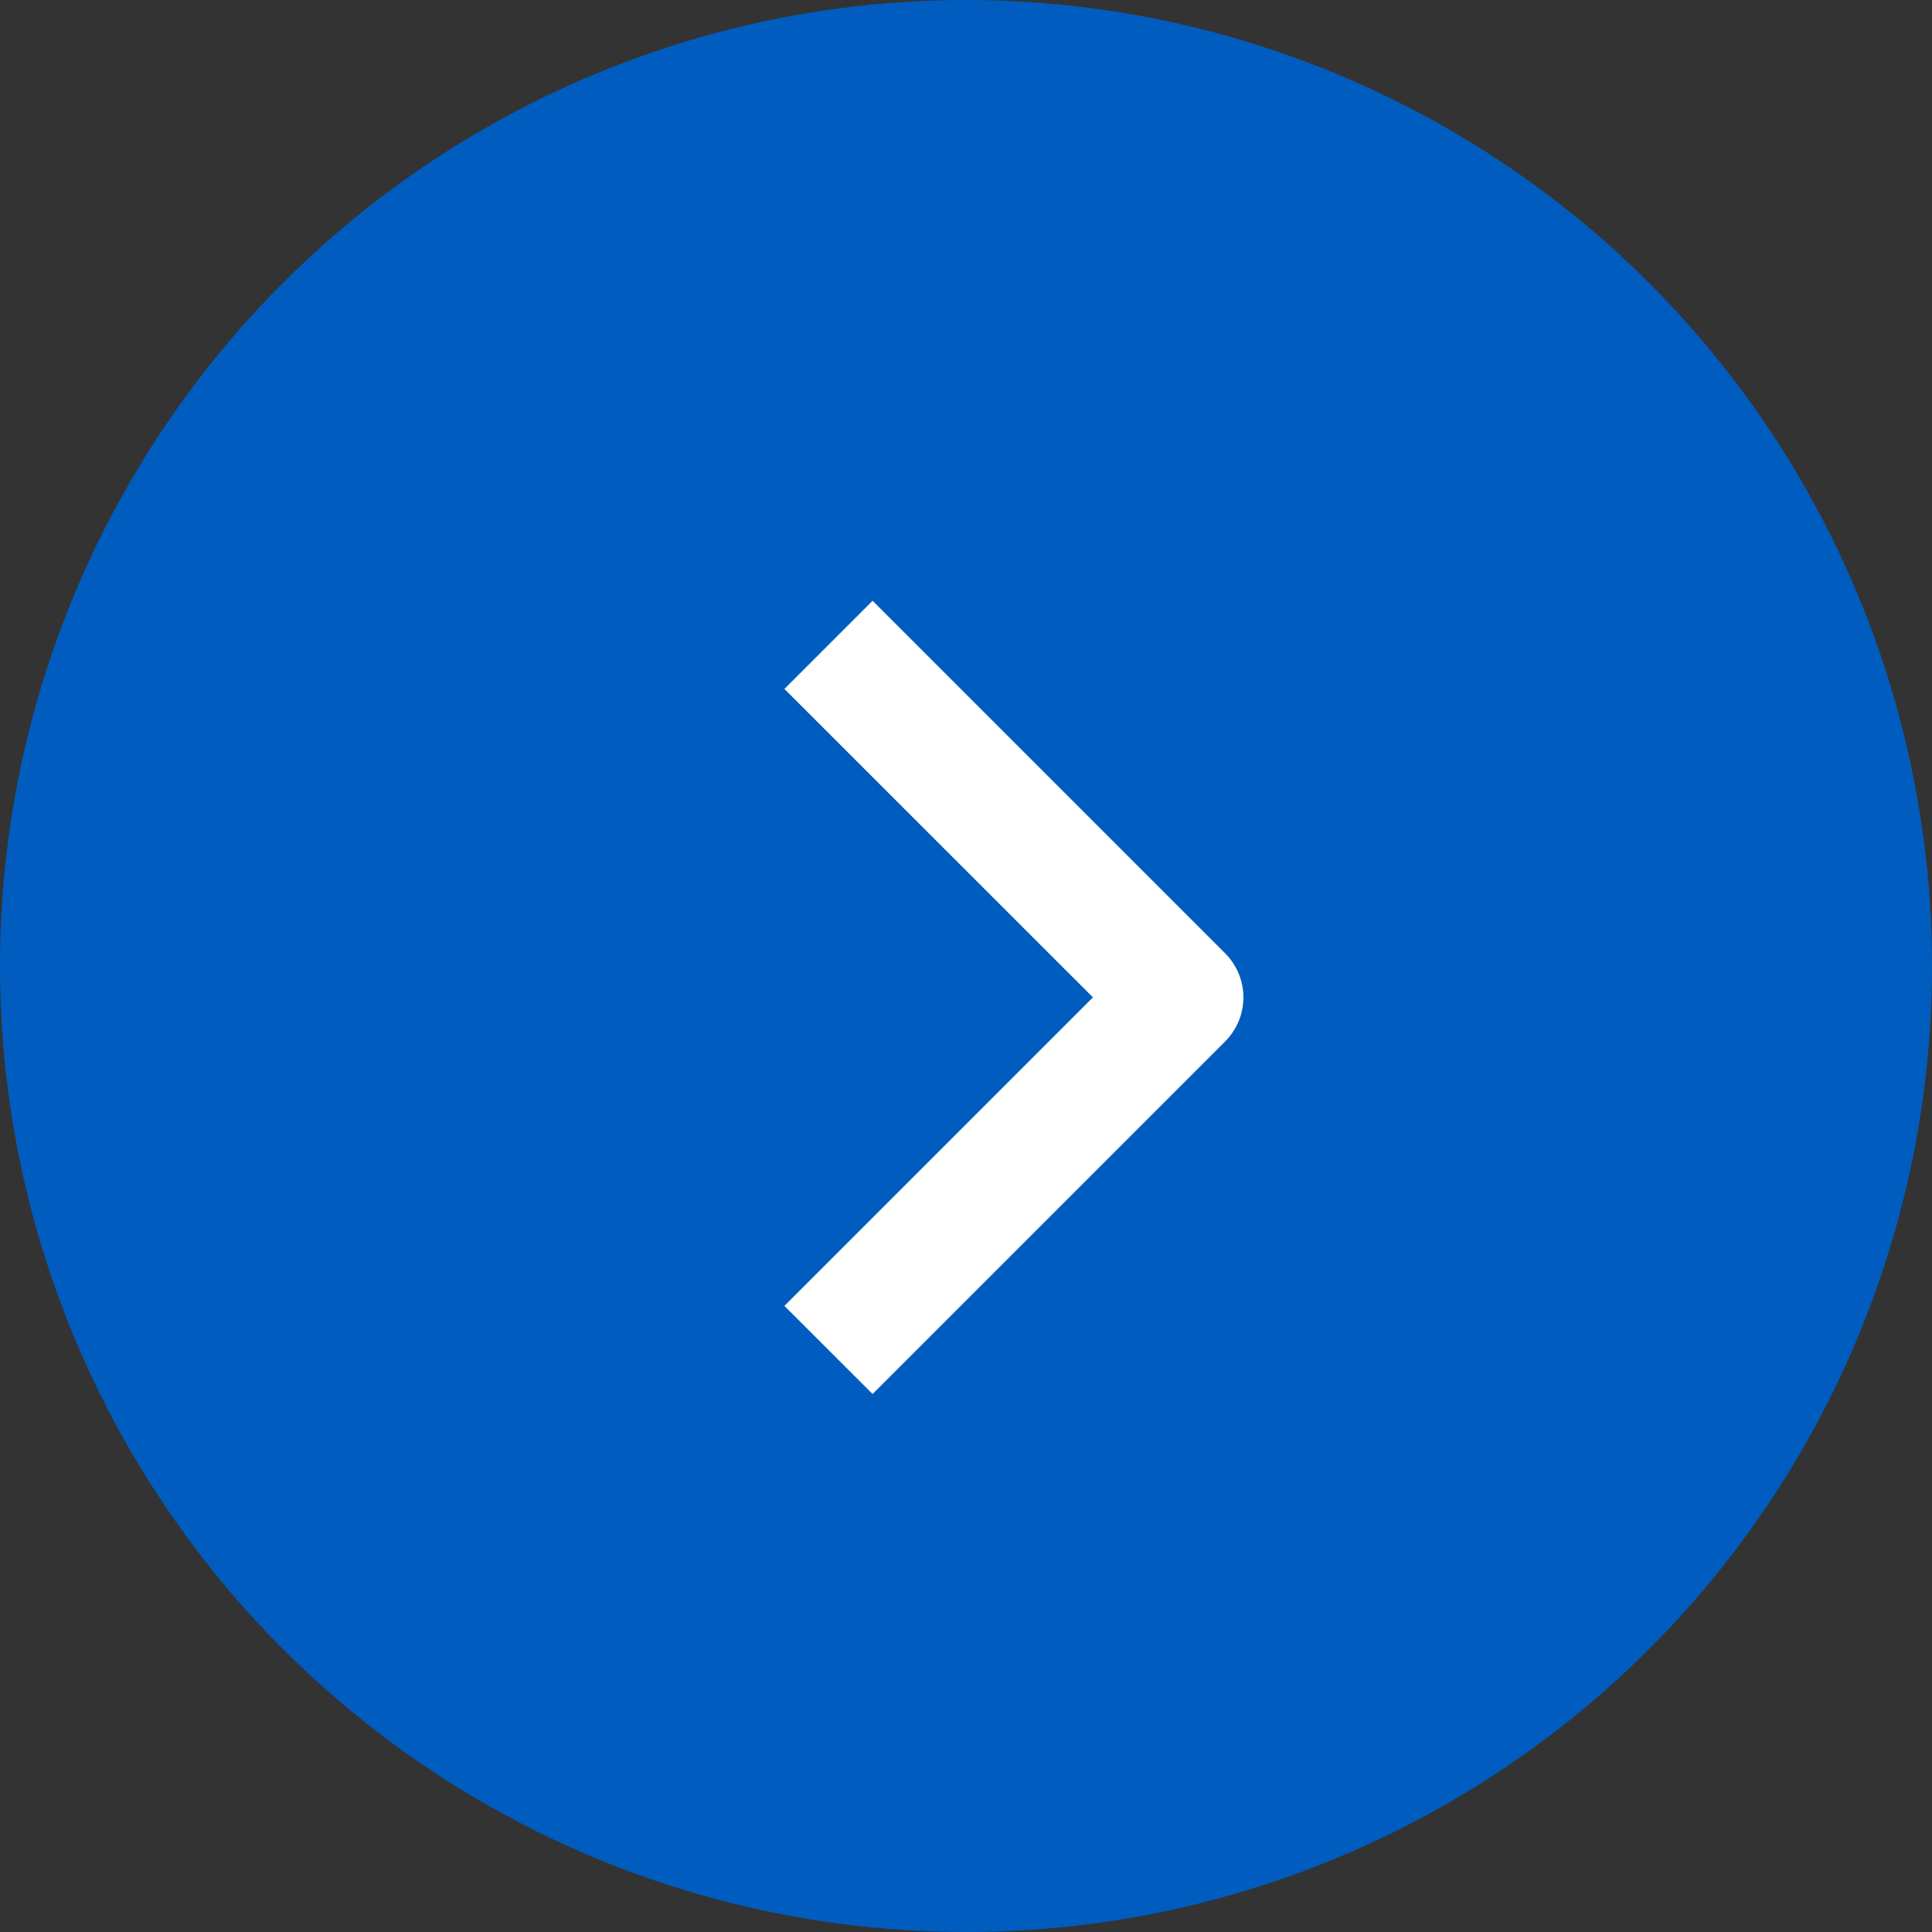
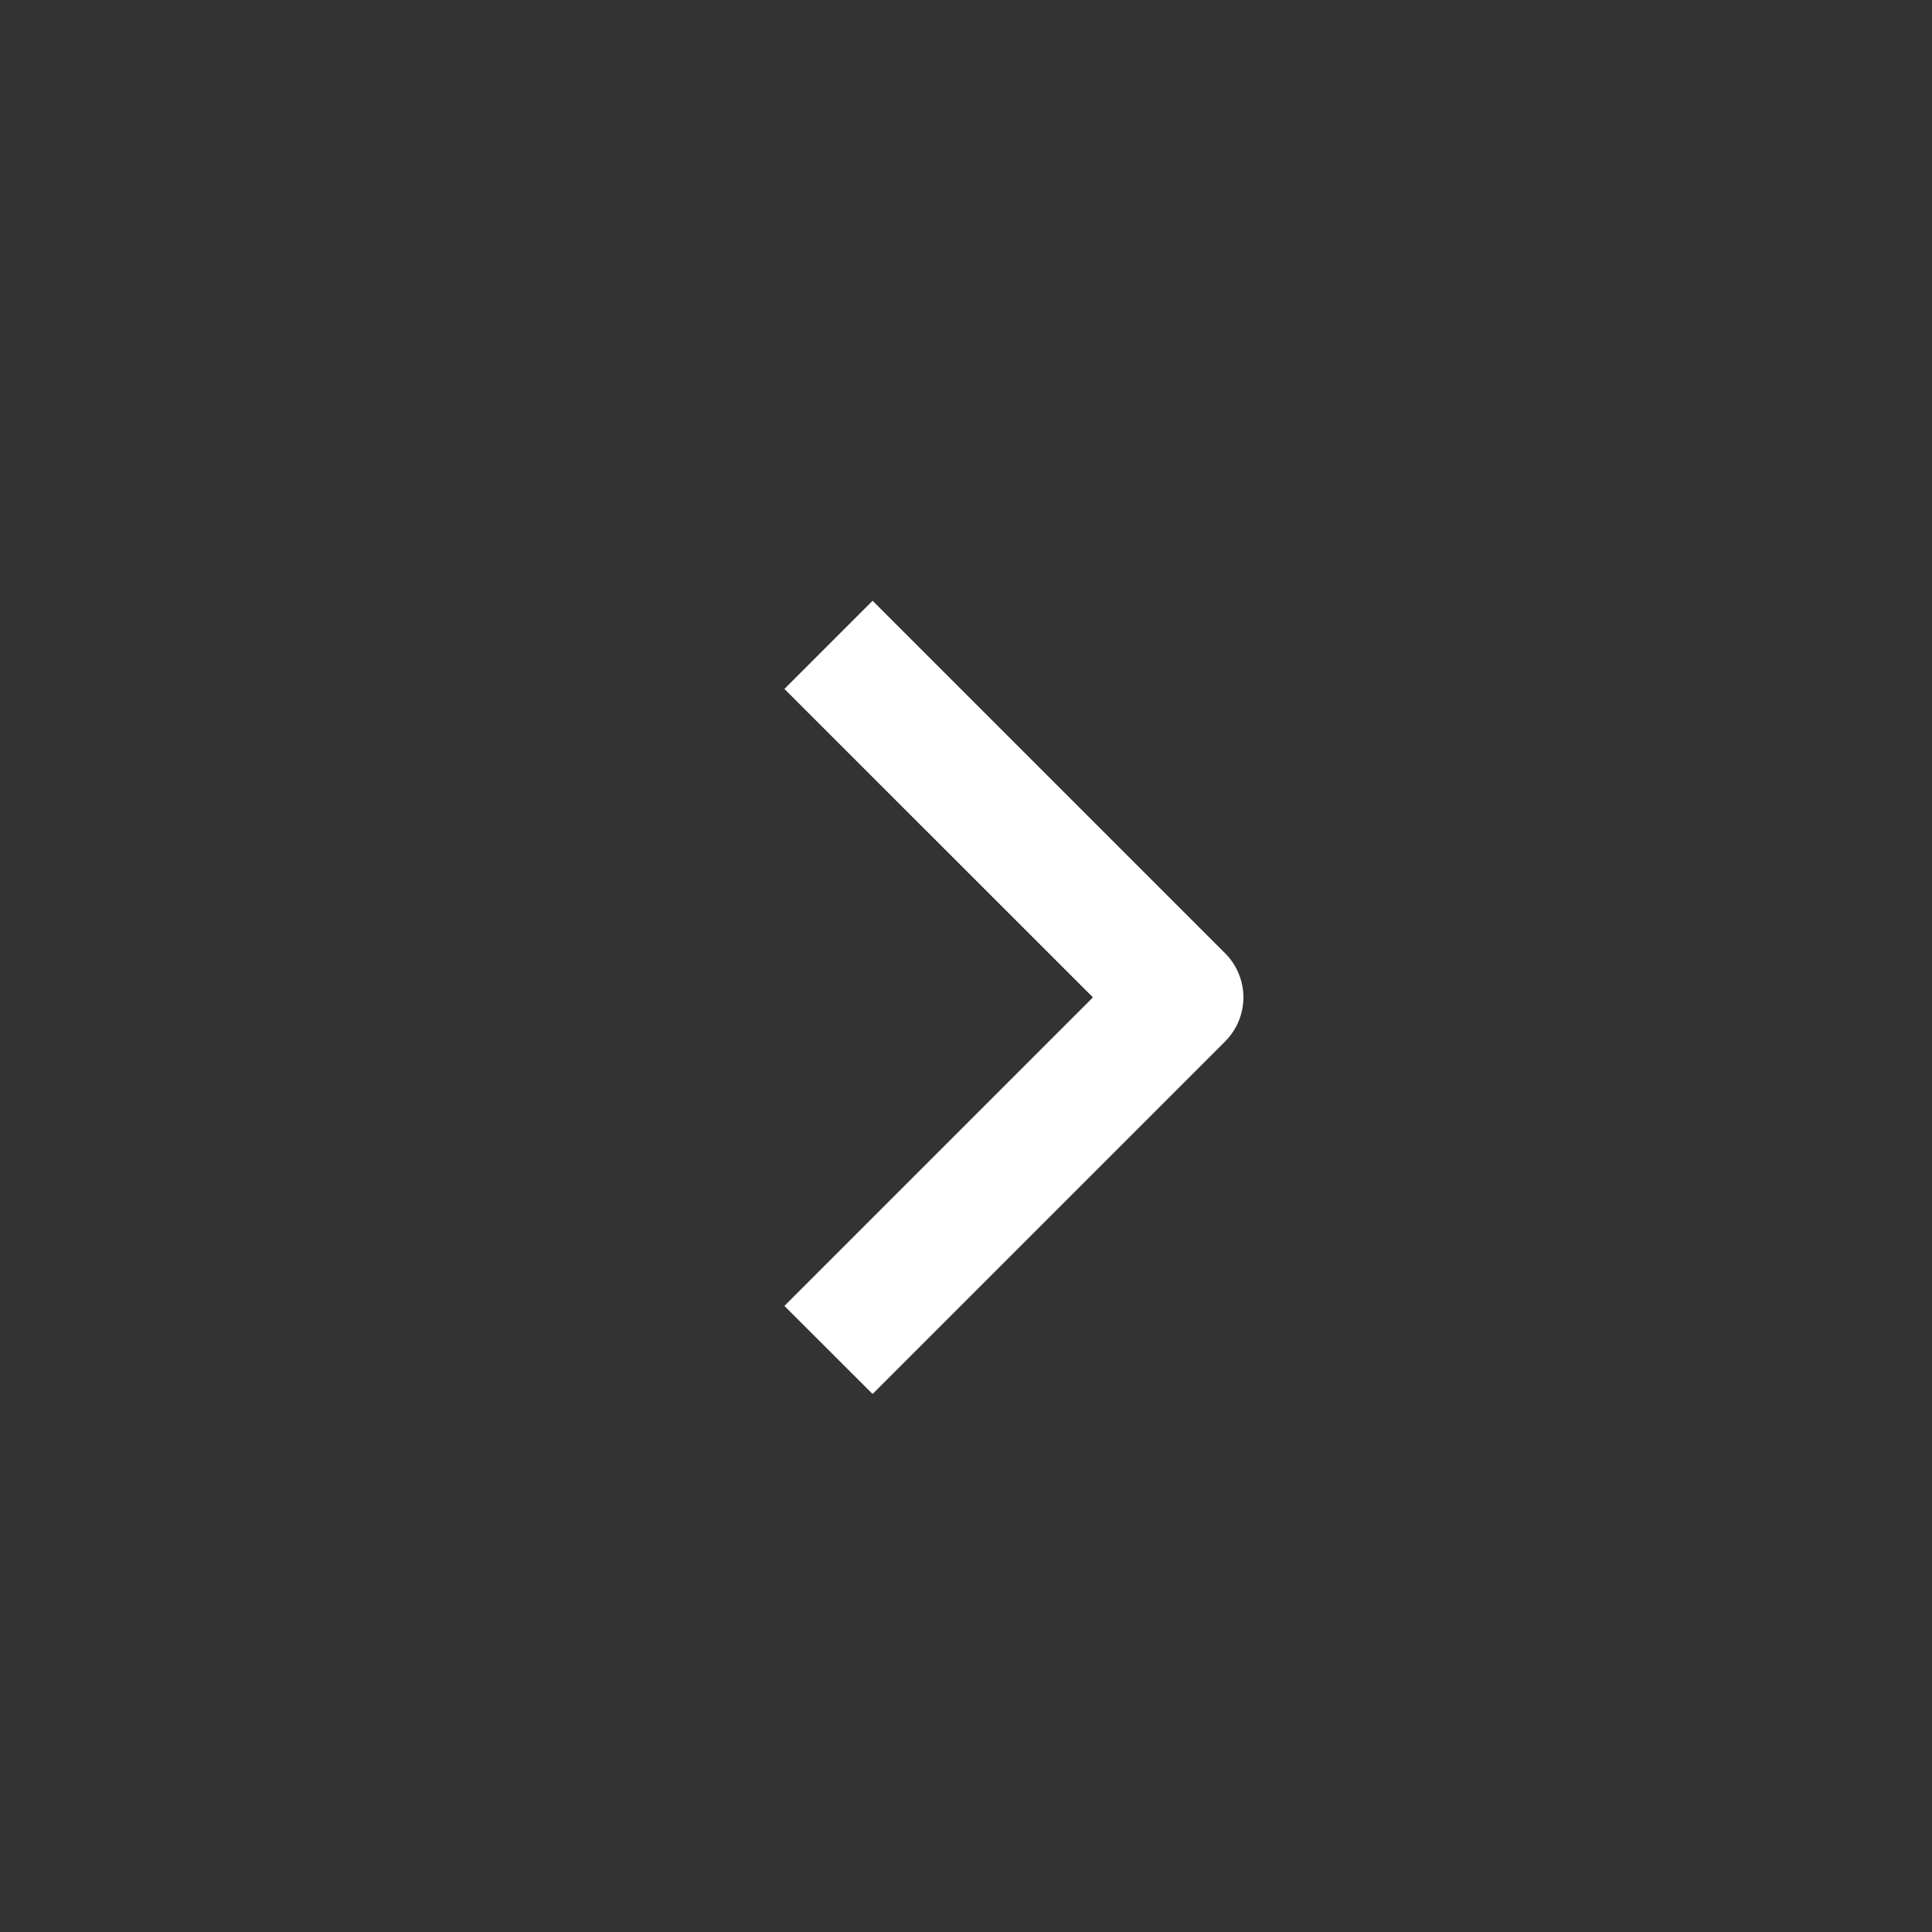
<svg xmlns="http://www.w3.org/2000/svg" width="17" height="17" viewBox="0 0 17 17" fill="none">
  <rect x="0" y="0" width="17" height="17" fill="#333333" stroke="none" />
-   <circle cx="8.5" cy="8.5" r="8.5" fill="#005CBE" />
  <path fill-rule="evenodd" clip-rule="evenodd" d="M10.78 9.164L7.678 12.266L6.902 11.491L9.617 8.776L6.902 6.062L7.678 5.286L10.78 8.388C10.883 8.491 10.941 8.631 10.941 8.776C10.941 8.921 10.883 9.061 10.78 9.164Z" fill="white" />
</svg>